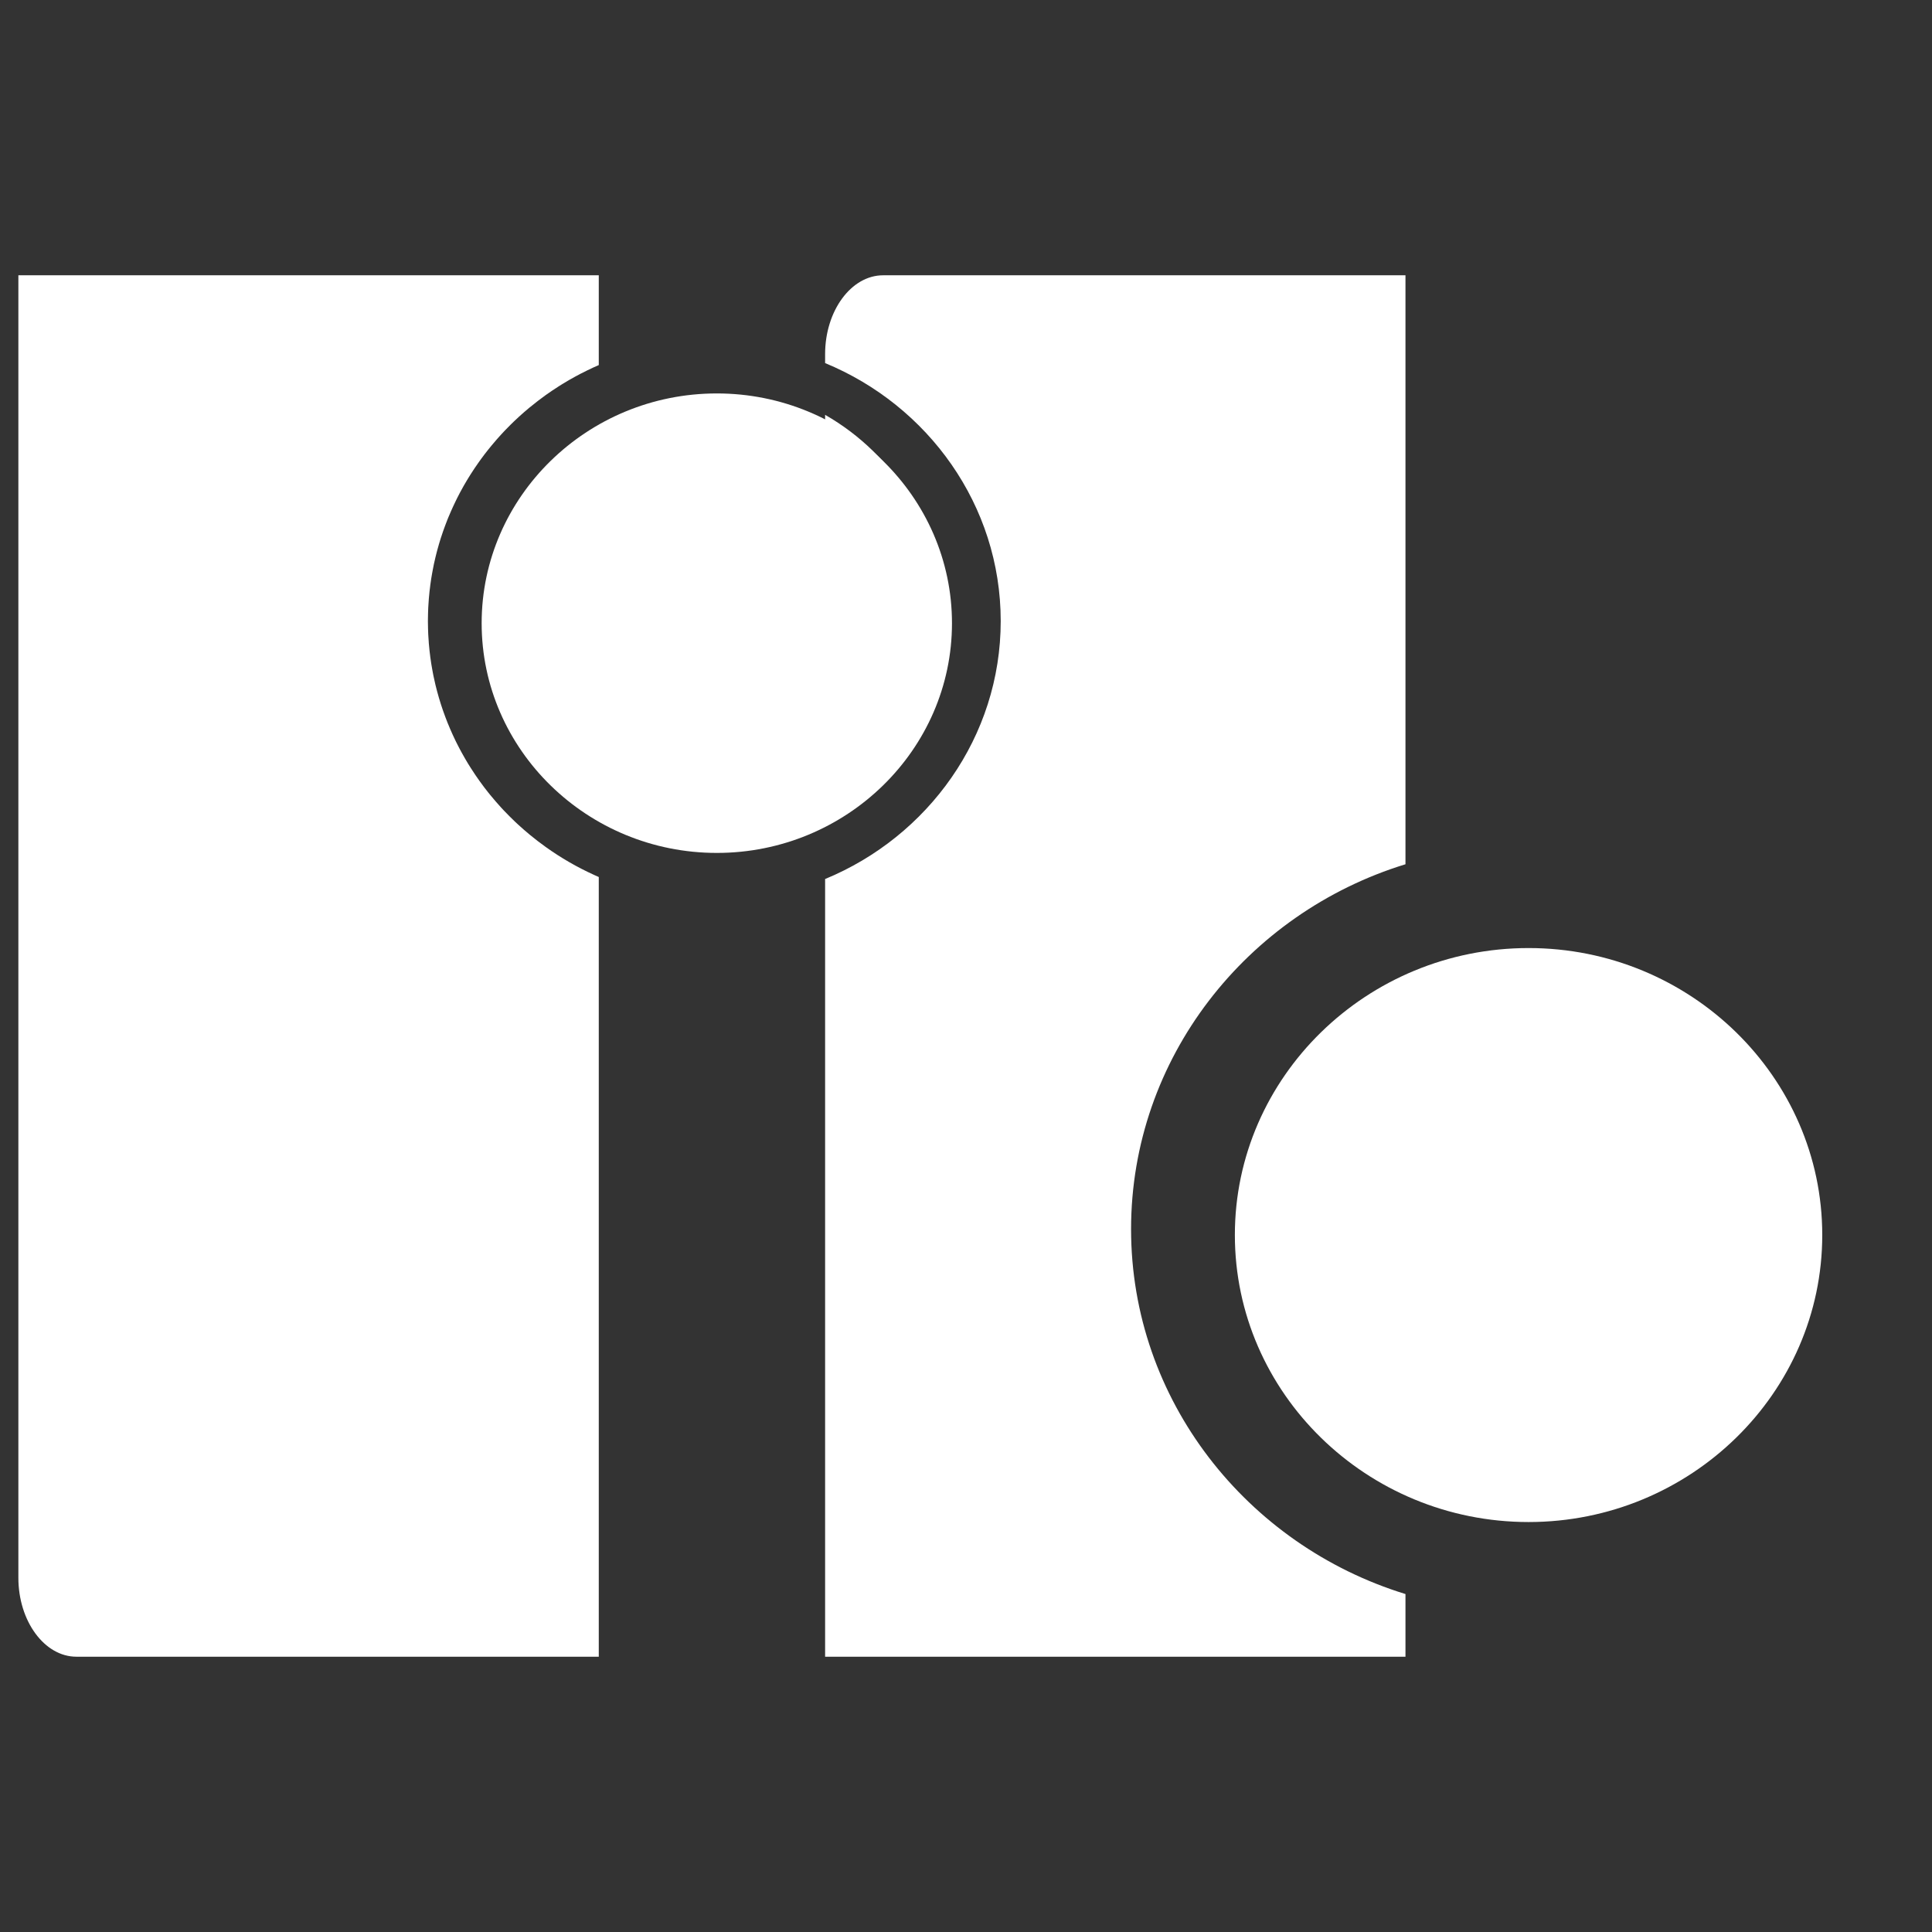
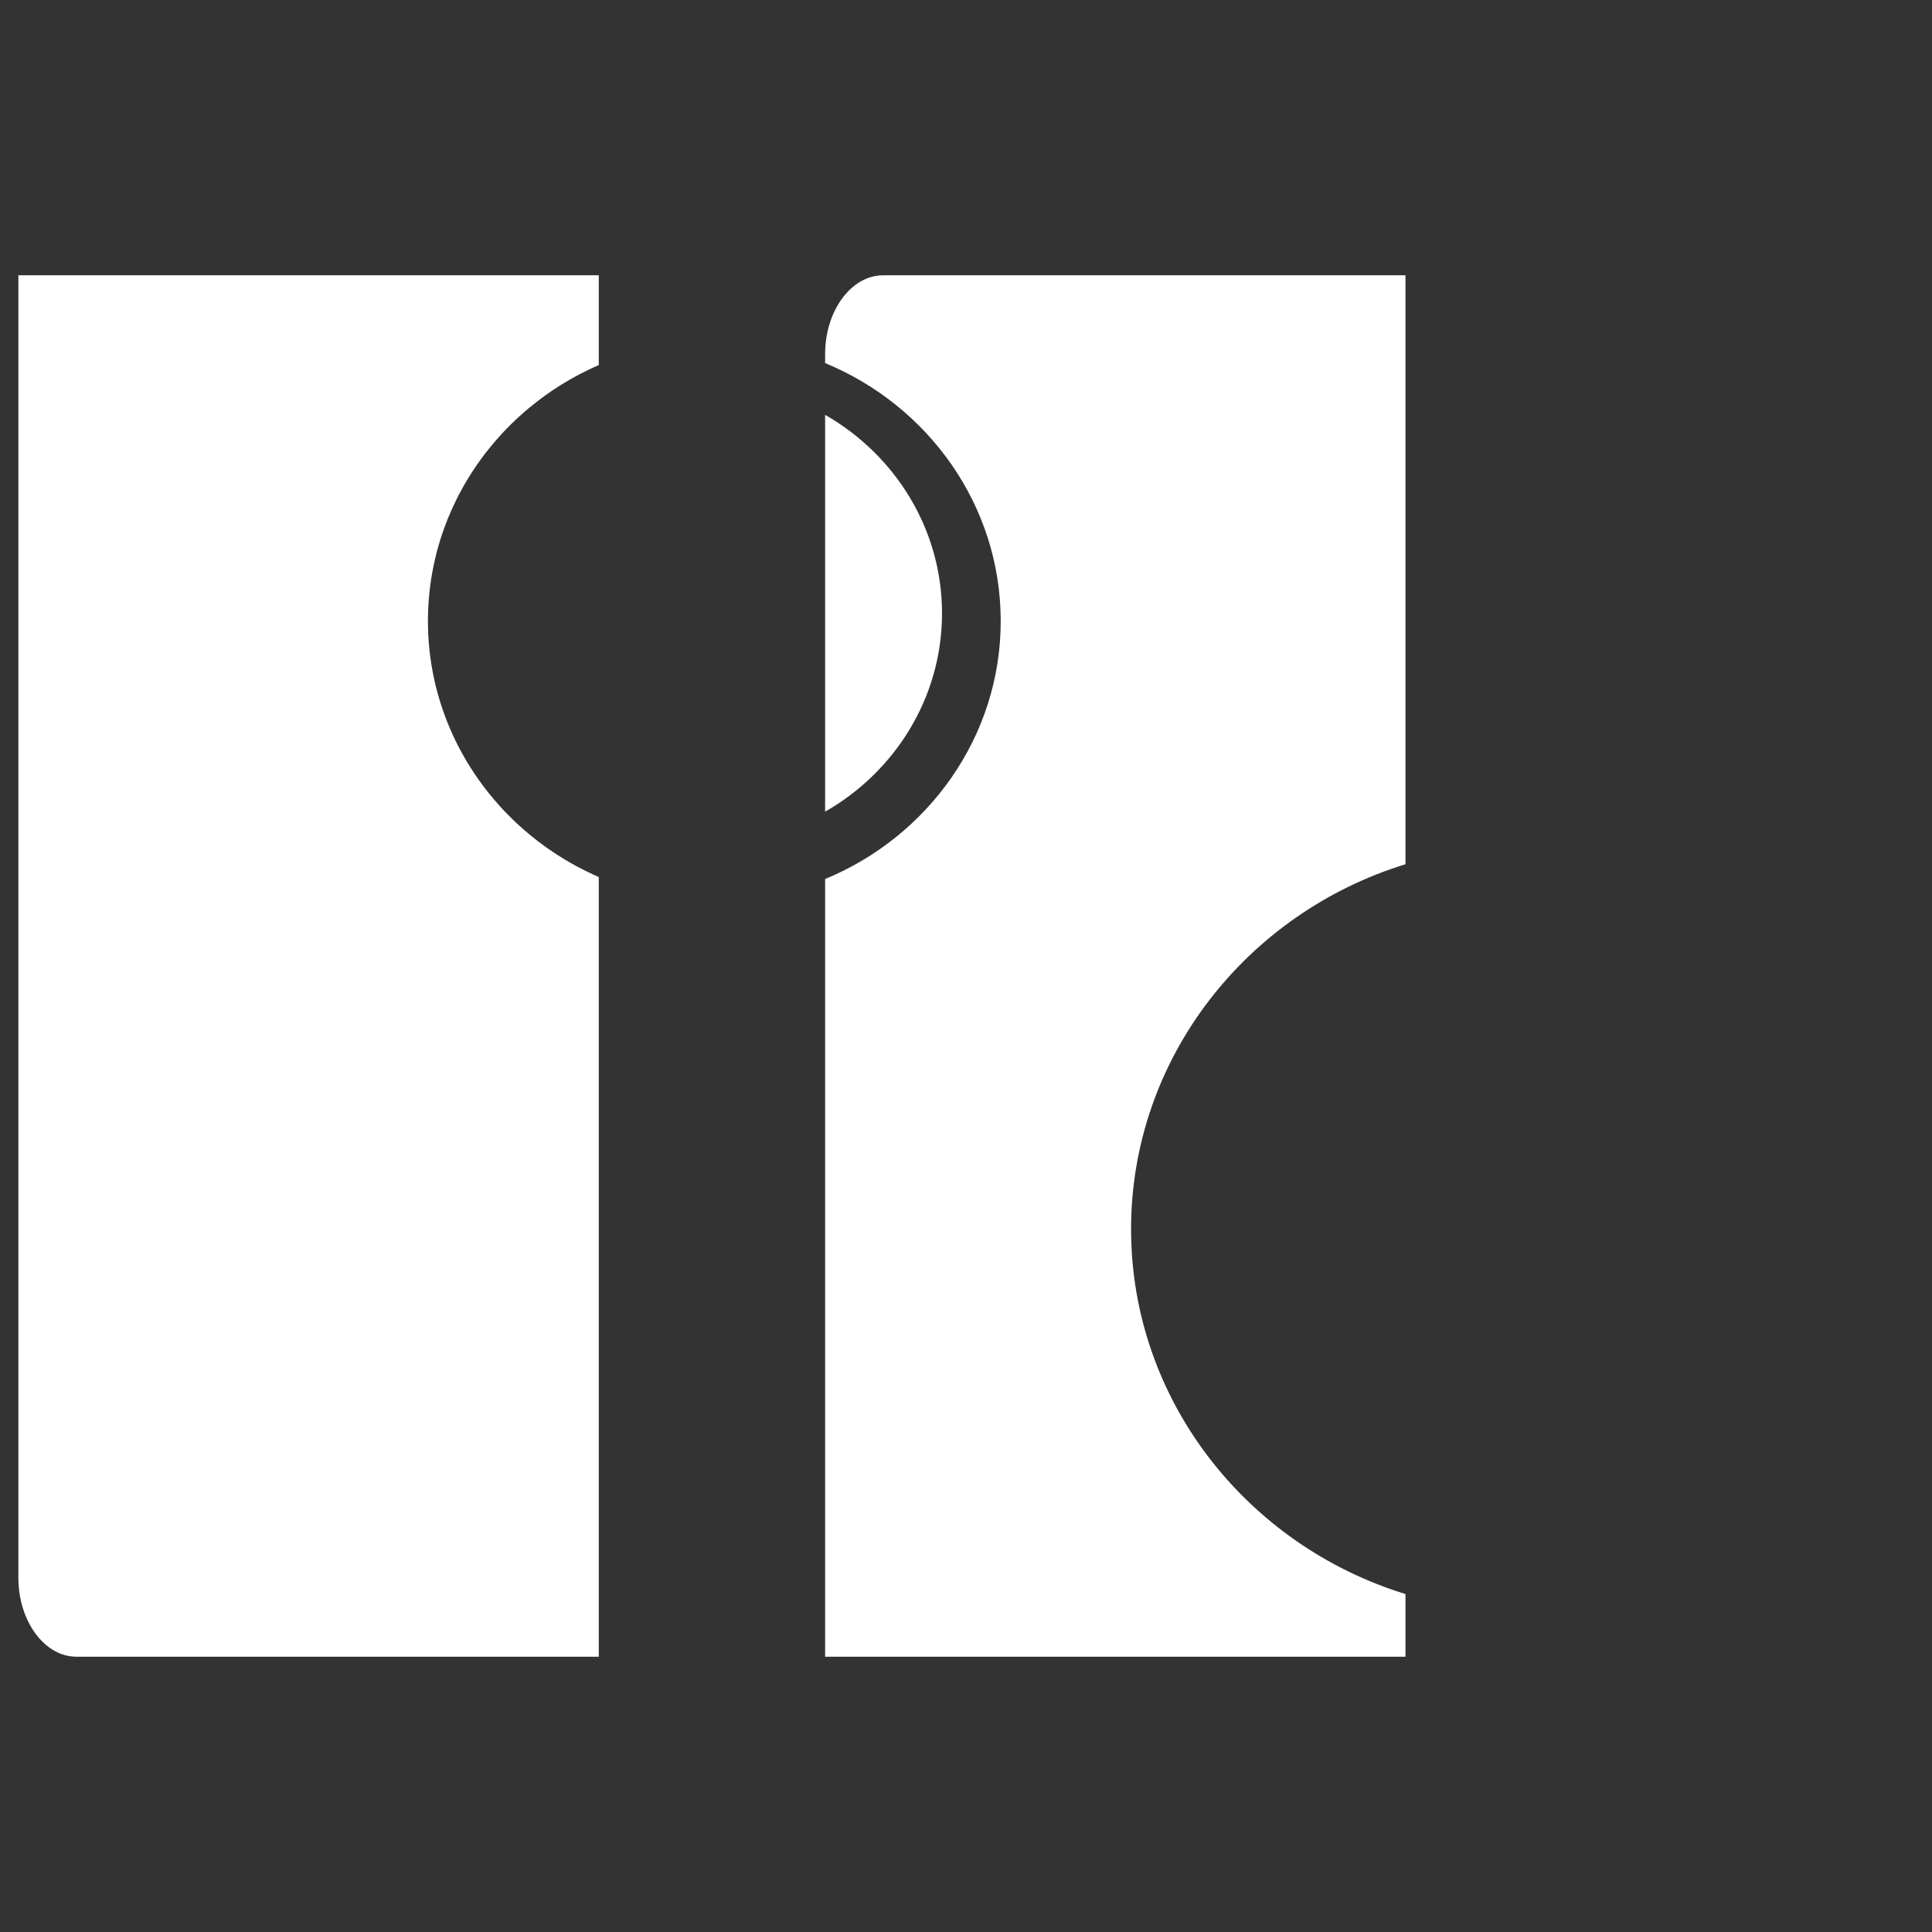
<svg xmlns="http://www.w3.org/2000/svg" width="159" height="159" viewBox="0 0 159 159" fill="none">
  <rect x="0" y="0" width="159" height="159" fill="#333333" stroke="none" />
-   <path fill-rule="evenodd" clip-rule="evenodd" d="M1.512 22.656H49.278V30.044L49.269 30.05C49.145 30.105 49.018 30.159 48.894 30.216H48.891C48.517 30.389 48.151 30.567 47.788 30.754L47.743 30.776C47.631 30.836 47.519 30.896 47.407 30.957L47.35 30.987C47.002 31.178 46.657 31.374 46.322 31.583L46.289 31.601C46.177 31.67 46.068 31.737 45.962 31.806L45.908 31.843C45.578 32.051 45.255 32.272 44.934 32.498L44.892 32.529C44.46 32.84 44.037 33.164 43.629 33.502L43.559 33.556C43.26 33.804 42.97 34.061 42.682 34.321L42.649 34.355L42.41 34.575L42.28 34.699L42.06 34.914L42.032 34.941C41.875 35.095 41.724 35.249 41.573 35.407L41.443 35.545L41.244 35.76L41.12 35.896L40.923 36.117L40.878 36.168C40.736 36.331 40.597 36.495 40.458 36.661L40.343 36.803L40.183 36.999L40.01 37.22L39.877 37.389L39.871 37.398C39.79 37.507 39.705 37.616 39.626 37.728L39.62 37.734L39.466 37.949L39.333 38.136L39.182 38.357L39.064 38.526L38.919 38.747C38.843 38.862 38.768 38.979 38.695 39.094L38.686 39.109L38.541 39.342L38.426 39.533L38.296 39.753L38.157 39.992L38 40.276L37.837 40.575L37.743 40.757L37.607 41.023L37.51 41.222L37.374 41.507L37.247 41.779L37.108 42.09L37.033 42.265L36.903 42.568L36.83 42.746C36.773 42.891 36.715 43.039 36.661 43.187L36.619 43.299C36.573 43.42 36.528 43.544 36.486 43.665L36.428 43.834L36.313 44.179L36.268 44.312C36.22 44.472 36.168 44.629 36.123 44.789L36.09 44.907C36.053 45.037 36.017 45.167 35.981 45.297L35.942 45.445C35.908 45.578 35.875 45.711 35.842 45.844L35.818 45.947C35.778 46.11 35.742 46.273 35.706 46.44L35.676 46.591C35.651 46.712 35.627 46.83 35.606 46.951L35.573 47.129L35.509 47.498L35.485 47.646C35.458 47.812 35.434 47.978 35.413 48.145L35.398 48.278C35.379 48.408 35.364 48.541 35.349 48.674L35.334 48.834C35.319 48.979 35.304 49.124 35.292 49.272L35.286 49.345V49.369C35.27 49.538 35.261 49.707 35.252 49.877L35.243 50.025C35.237 50.161 35.231 50.3 35.228 50.436L35.225 50.575C35.219 50.753 35.216 50.932 35.216 51.113C35.216 51.291 35.219 51.473 35.225 51.651L35.228 51.787C35.231 51.923 35.237 52.062 35.243 52.198L35.252 52.349C35.261 52.519 35.27 52.688 35.286 52.854V52.878L35.292 52.954C35.304 53.099 35.319 53.244 35.334 53.389L35.349 53.549C35.364 53.682 35.379 53.815 35.398 53.948L35.413 54.078C35.434 54.245 35.458 54.411 35.485 54.577L35.509 54.725C35.531 54.849 35.549 54.97 35.573 55.091L35.606 55.275L35.672 55.62L35.709 55.786C35.742 55.95 35.778 56.113 35.818 56.276L35.842 56.382C35.875 56.512 35.908 56.645 35.942 56.775L35.981 56.923C36.017 57.056 36.053 57.183 36.09 57.313L36.123 57.431C36.171 57.594 36.22 57.754 36.271 57.914L36.31 58.035L36.428 58.389L36.486 58.555C36.528 58.679 36.573 58.8 36.619 58.921L36.661 59.036C36.715 59.181 36.773 59.329 36.83 59.474L36.909 59.661L37.027 59.946L37.111 60.139L37.241 60.432L37.374 60.717L37.507 60.998L37.613 61.209L37.737 61.451L37.84 61.648L37.982 61.913C38.048 62.031 38.115 62.149 38.181 62.267L38.29 62.458L38.429 62.693L38.538 62.875L38.692 63.12L38.729 63.18C38.84 63.355 38.955 63.531 39.073 63.706L39.179 63.863L39.342 64.096L39.448 64.25L39.626 64.492C39.705 64.604 39.79 64.713 39.871 64.825L40.056 65.06L40.161 65.196L40.352 65.432L40.449 65.547C40.675 65.822 40.908 66.094 41.15 66.357L41.228 66.445L41.455 66.69L41.54 66.777C41.788 67.04 42.045 67.294 42.305 67.545L42.395 67.633C42.48 67.711 42.565 67.79 42.649 67.868L42.682 67.899C42.973 68.165 43.269 68.422 43.571 68.672L43.614 68.709C44.034 69.053 44.463 69.386 44.904 69.7L44.922 69.712C46.159 70.598 47.489 71.366 48.891 72.004L48.894 72.007C49.021 72.064 49.148 72.122 49.278 72.176V72.179V136.344H6.288C3.664 136.344 1.512 133.421 1.512 129.848V22.656ZM72.681 22.656H115.668V71.127C102.607 75.138 93.085 87.094 93.085 101.156C93.085 115.215 102.607 127.173 115.668 131.187V136.344H67.905V72.342C76.381 68.845 82.357 60.635 82.357 51.113C82.357 41.582 76.381 33.375 67.905 29.881V29.149C67.905 25.579 70.051 22.656 72.681 22.656ZM67.905 66.801V34.14C73.651 37.426 77.526 43.52 77.526 50.472C77.526 57.425 73.651 63.516 67.905 66.801Z" fill="white" />
-   <path fill-rule="evenodd" clip-rule="evenodd" d="M58.994 32.379C69.649 32.379 78.346 40.873 78.346 51.29C78.346 61.703 69.649 70.194 58.994 70.194C48.335 70.194 39.639 61.703 39.639 51.29C39.639 40.873 48.335 32.379 58.994 32.379Z" fill="white" />
-   <path d="M125.8 78.023C139.11 78.023 149.968 88.633 149.968 101.638C149.968 114.648 139.11 125.261 125.8 125.261C112.485 125.261 101.627 114.648 101.627 101.638C101.627 88.633 112.485 78.023 125.8 78.023Z" fill="white" />
+   <path fill-rule="evenodd" clip-rule="evenodd" d="M1.512 22.656H49.278V30.044L49.269 30.05C49.145 30.105 49.018 30.159 48.894 30.216H48.891C48.517 30.389 48.151 30.567 47.788 30.754L47.743 30.776C47.631 30.836 47.519 30.896 47.407 30.957L47.35 30.987C47.002 31.178 46.657 31.374 46.322 31.583L46.289 31.601C46.177 31.67 46.068 31.737 45.962 31.806L45.908 31.843C45.578 32.051 45.255 32.272 44.934 32.498L44.892 32.529C44.46 32.84 44.037 33.164 43.629 33.502L43.559 33.556C43.26 33.804 42.97 34.061 42.682 34.321L42.649 34.355L42.41 34.575L42.28 34.699L42.06 34.914L42.032 34.941C41.875 35.095 41.724 35.249 41.573 35.407L41.443 35.545L41.244 35.76L41.12 35.896L40.923 36.117L40.878 36.168C40.736 36.331 40.597 36.495 40.458 36.661L40.343 36.803L40.183 36.999L40.01 37.22L39.877 37.389L39.871 37.398C39.79 37.507 39.705 37.616 39.626 37.728L39.62 37.734L39.466 37.949L39.333 38.136L39.182 38.357L39.064 38.526L38.919 38.747C38.843 38.862 38.768 38.979 38.695 39.094L38.686 39.109L38.541 39.342L38.426 39.533L38.296 39.753L38.157 39.992L38 40.276L37.837 40.575L37.743 40.757L37.607 41.023L37.51 41.222L37.247 41.779L37.108 42.09L37.033 42.265L36.903 42.568L36.83 42.746C36.773 42.891 36.715 43.039 36.661 43.187L36.619 43.299C36.573 43.42 36.528 43.544 36.486 43.665L36.428 43.834L36.313 44.179L36.268 44.312C36.22 44.472 36.168 44.629 36.123 44.789L36.09 44.907C36.053 45.037 36.017 45.167 35.981 45.297L35.942 45.445C35.908 45.578 35.875 45.711 35.842 45.844L35.818 45.947C35.778 46.11 35.742 46.273 35.706 46.44L35.676 46.591C35.651 46.712 35.627 46.83 35.606 46.951L35.573 47.129L35.509 47.498L35.485 47.646C35.458 47.812 35.434 47.978 35.413 48.145L35.398 48.278C35.379 48.408 35.364 48.541 35.349 48.674L35.334 48.834C35.319 48.979 35.304 49.124 35.292 49.272L35.286 49.345V49.369C35.27 49.538 35.261 49.707 35.252 49.877L35.243 50.025C35.237 50.161 35.231 50.3 35.228 50.436L35.225 50.575C35.219 50.753 35.216 50.932 35.216 51.113C35.216 51.291 35.219 51.473 35.225 51.651L35.228 51.787C35.231 51.923 35.237 52.062 35.243 52.198L35.252 52.349C35.261 52.519 35.27 52.688 35.286 52.854V52.878L35.292 52.954C35.304 53.099 35.319 53.244 35.334 53.389L35.349 53.549C35.364 53.682 35.379 53.815 35.398 53.948L35.413 54.078C35.434 54.245 35.458 54.411 35.485 54.577L35.509 54.725C35.531 54.849 35.549 54.97 35.573 55.091L35.606 55.275L35.672 55.62L35.709 55.786C35.742 55.95 35.778 56.113 35.818 56.276L35.842 56.382C35.875 56.512 35.908 56.645 35.942 56.775L35.981 56.923C36.017 57.056 36.053 57.183 36.09 57.313L36.123 57.431C36.171 57.594 36.22 57.754 36.271 57.914L36.31 58.035L36.428 58.389L36.486 58.555C36.528 58.679 36.573 58.8 36.619 58.921L36.661 59.036C36.715 59.181 36.773 59.329 36.83 59.474L36.909 59.661L37.027 59.946L37.111 60.139L37.241 60.432L37.374 60.717L37.507 60.998L37.613 61.209L37.737 61.451L37.84 61.648L37.982 61.913C38.048 62.031 38.115 62.149 38.181 62.267L38.29 62.458L38.429 62.693L38.538 62.875L38.692 63.12L38.729 63.18C38.84 63.355 38.955 63.531 39.073 63.706L39.179 63.863L39.342 64.096L39.448 64.25L39.626 64.492C39.705 64.604 39.79 64.713 39.871 64.825L40.056 65.06L40.161 65.196L40.352 65.432L40.449 65.547C40.675 65.822 40.908 66.094 41.15 66.357L41.228 66.445L41.455 66.69L41.54 66.777C41.788 67.04 42.045 67.294 42.305 67.545L42.395 67.633C42.48 67.711 42.565 67.79 42.649 67.868L42.682 67.899C42.973 68.165 43.269 68.422 43.571 68.672L43.614 68.709C44.034 69.053 44.463 69.386 44.904 69.7L44.922 69.712C46.159 70.598 47.489 71.366 48.891 72.004L48.894 72.007C49.021 72.064 49.148 72.122 49.278 72.176V72.179V136.344H6.288C3.664 136.344 1.512 133.421 1.512 129.848V22.656ZM72.681 22.656H115.668V71.127C102.607 75.138 93.085 87.094 93.085 101.156C93.085 115.215 102.607 127.173 115.668 131.187V136.344H67.905V72.342C76.381 68.845 82.357 60.635 82.357 51.113C82.357 41.582 76.381 33.375 67.905 29.881V29.149C67.905 25.579 70.051 22.656 72.681 22.656ZM67.905 66.801V34.14C73.651 37.426 77.526 43.52 77.526 50.472C77.526 57.425 73.651 63.516 67.905 66.801Z" fill="white" />
</svg>